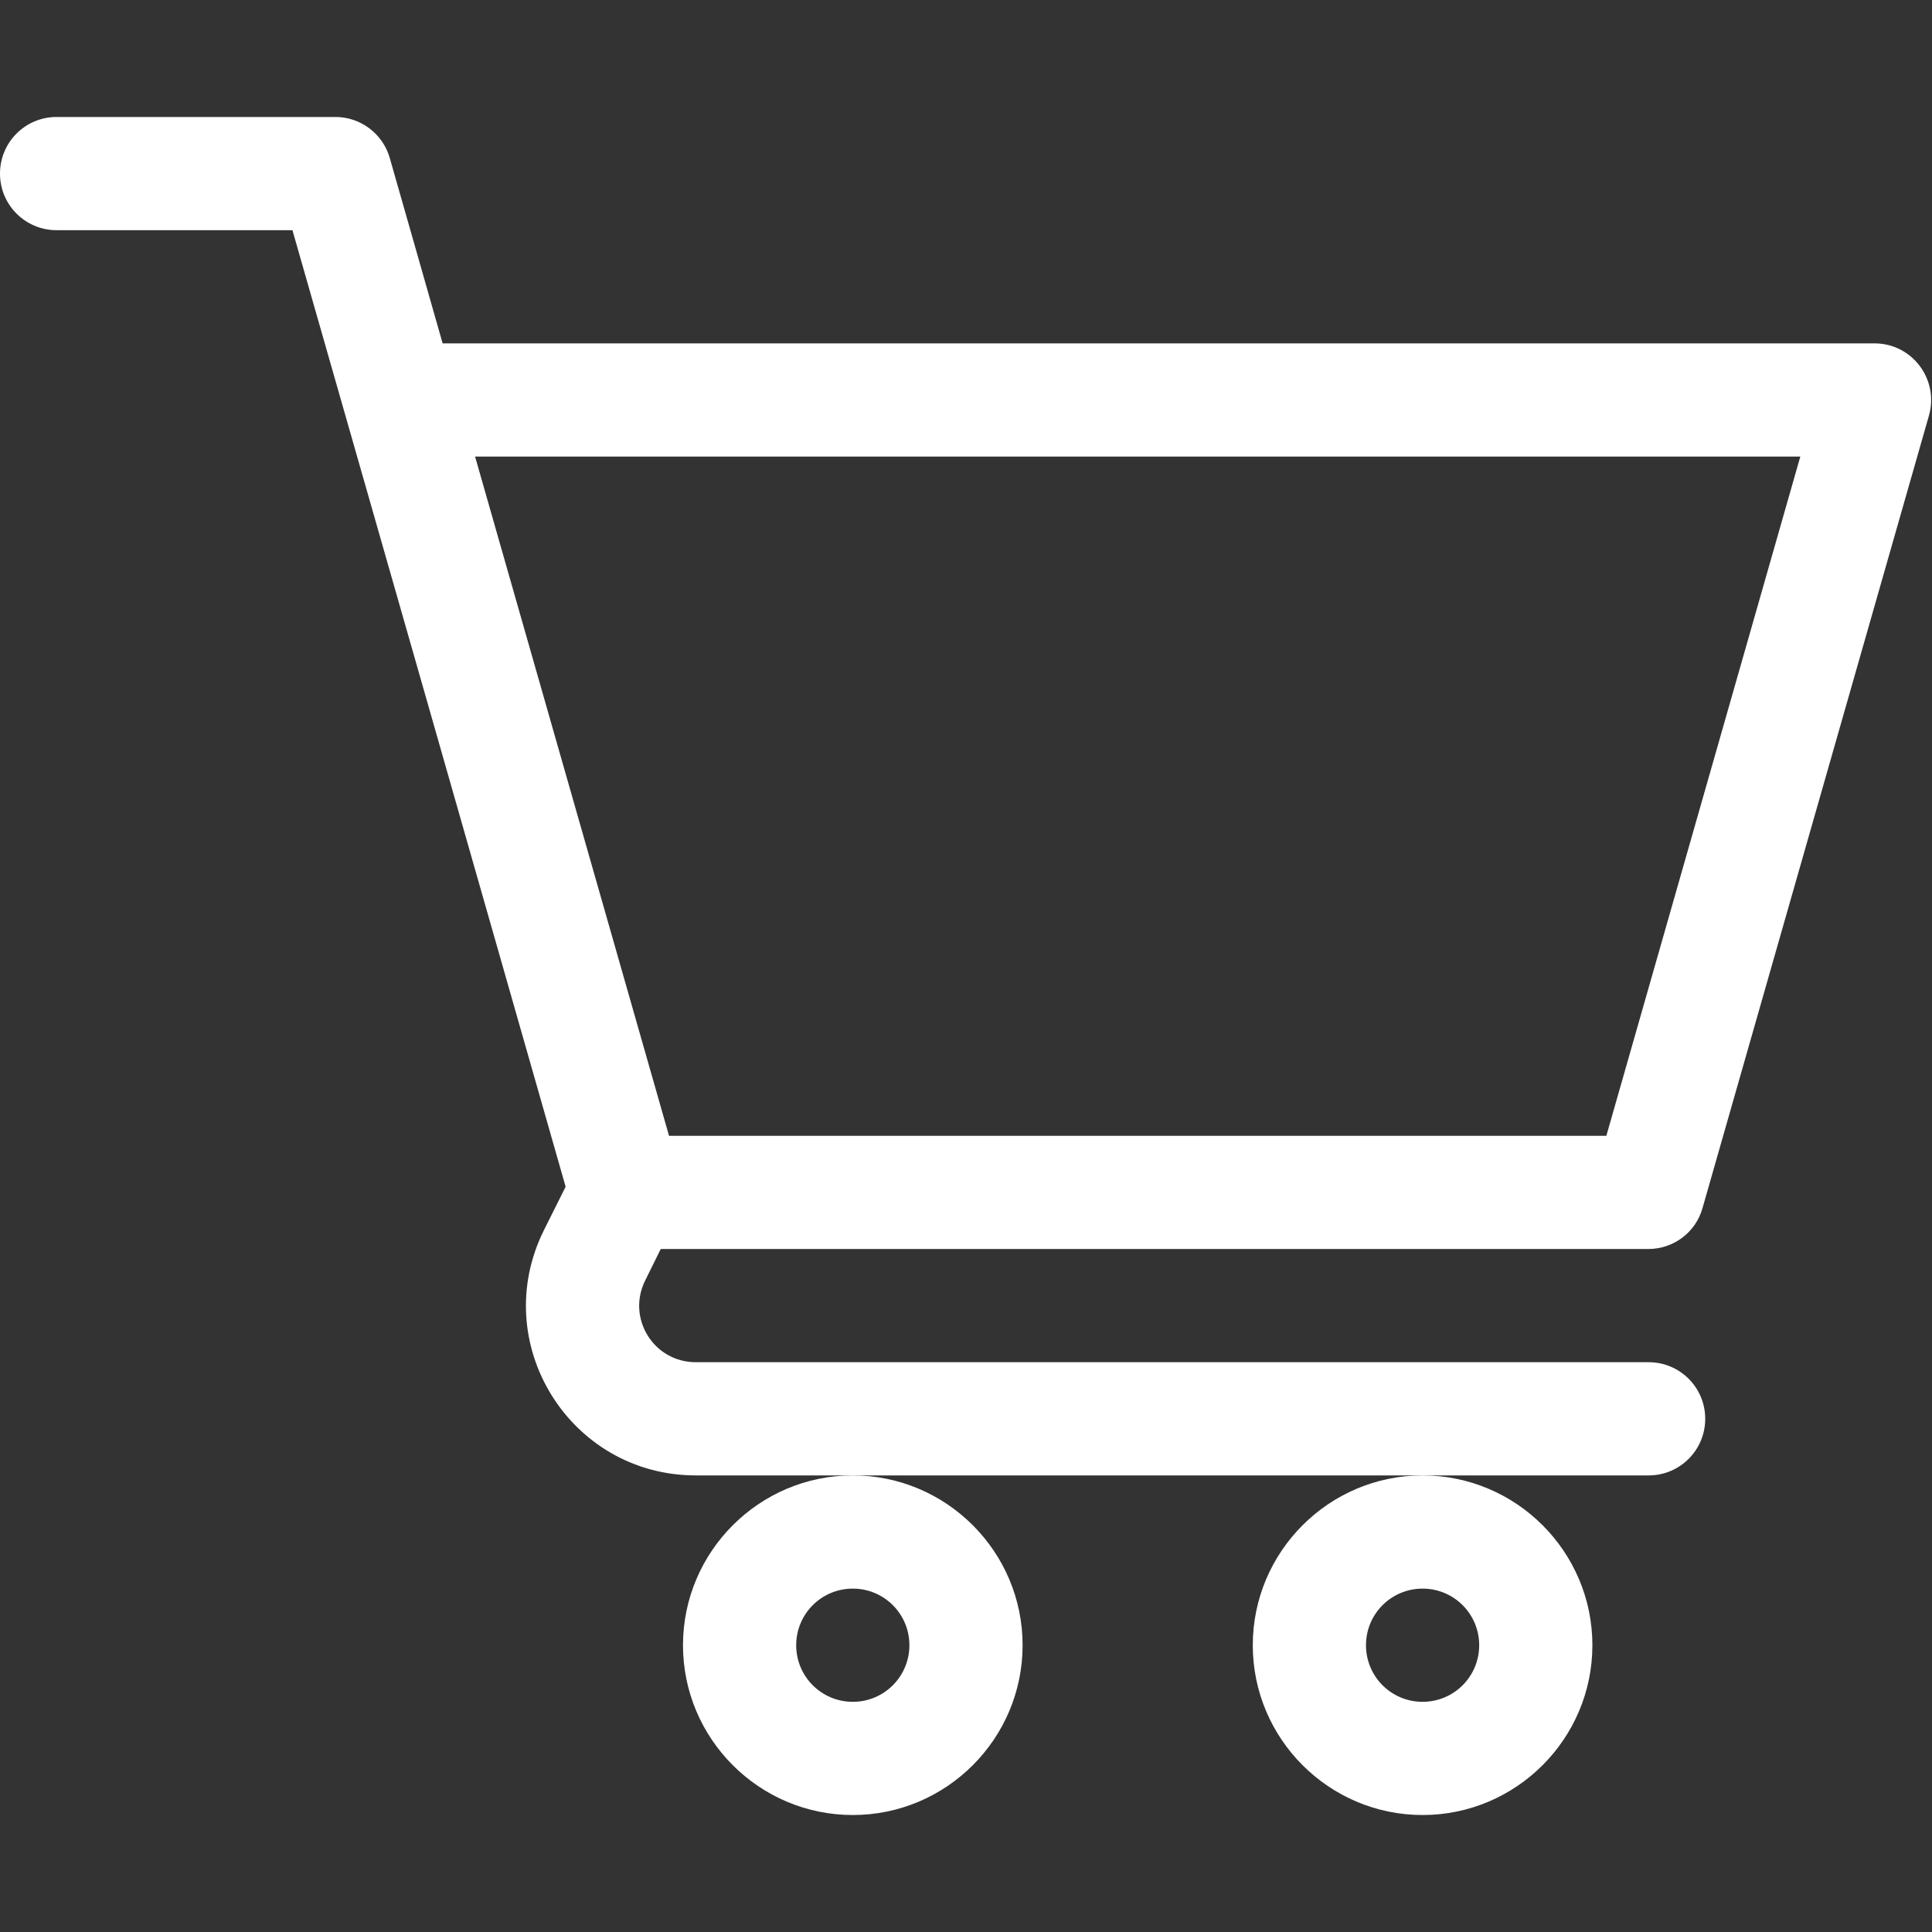
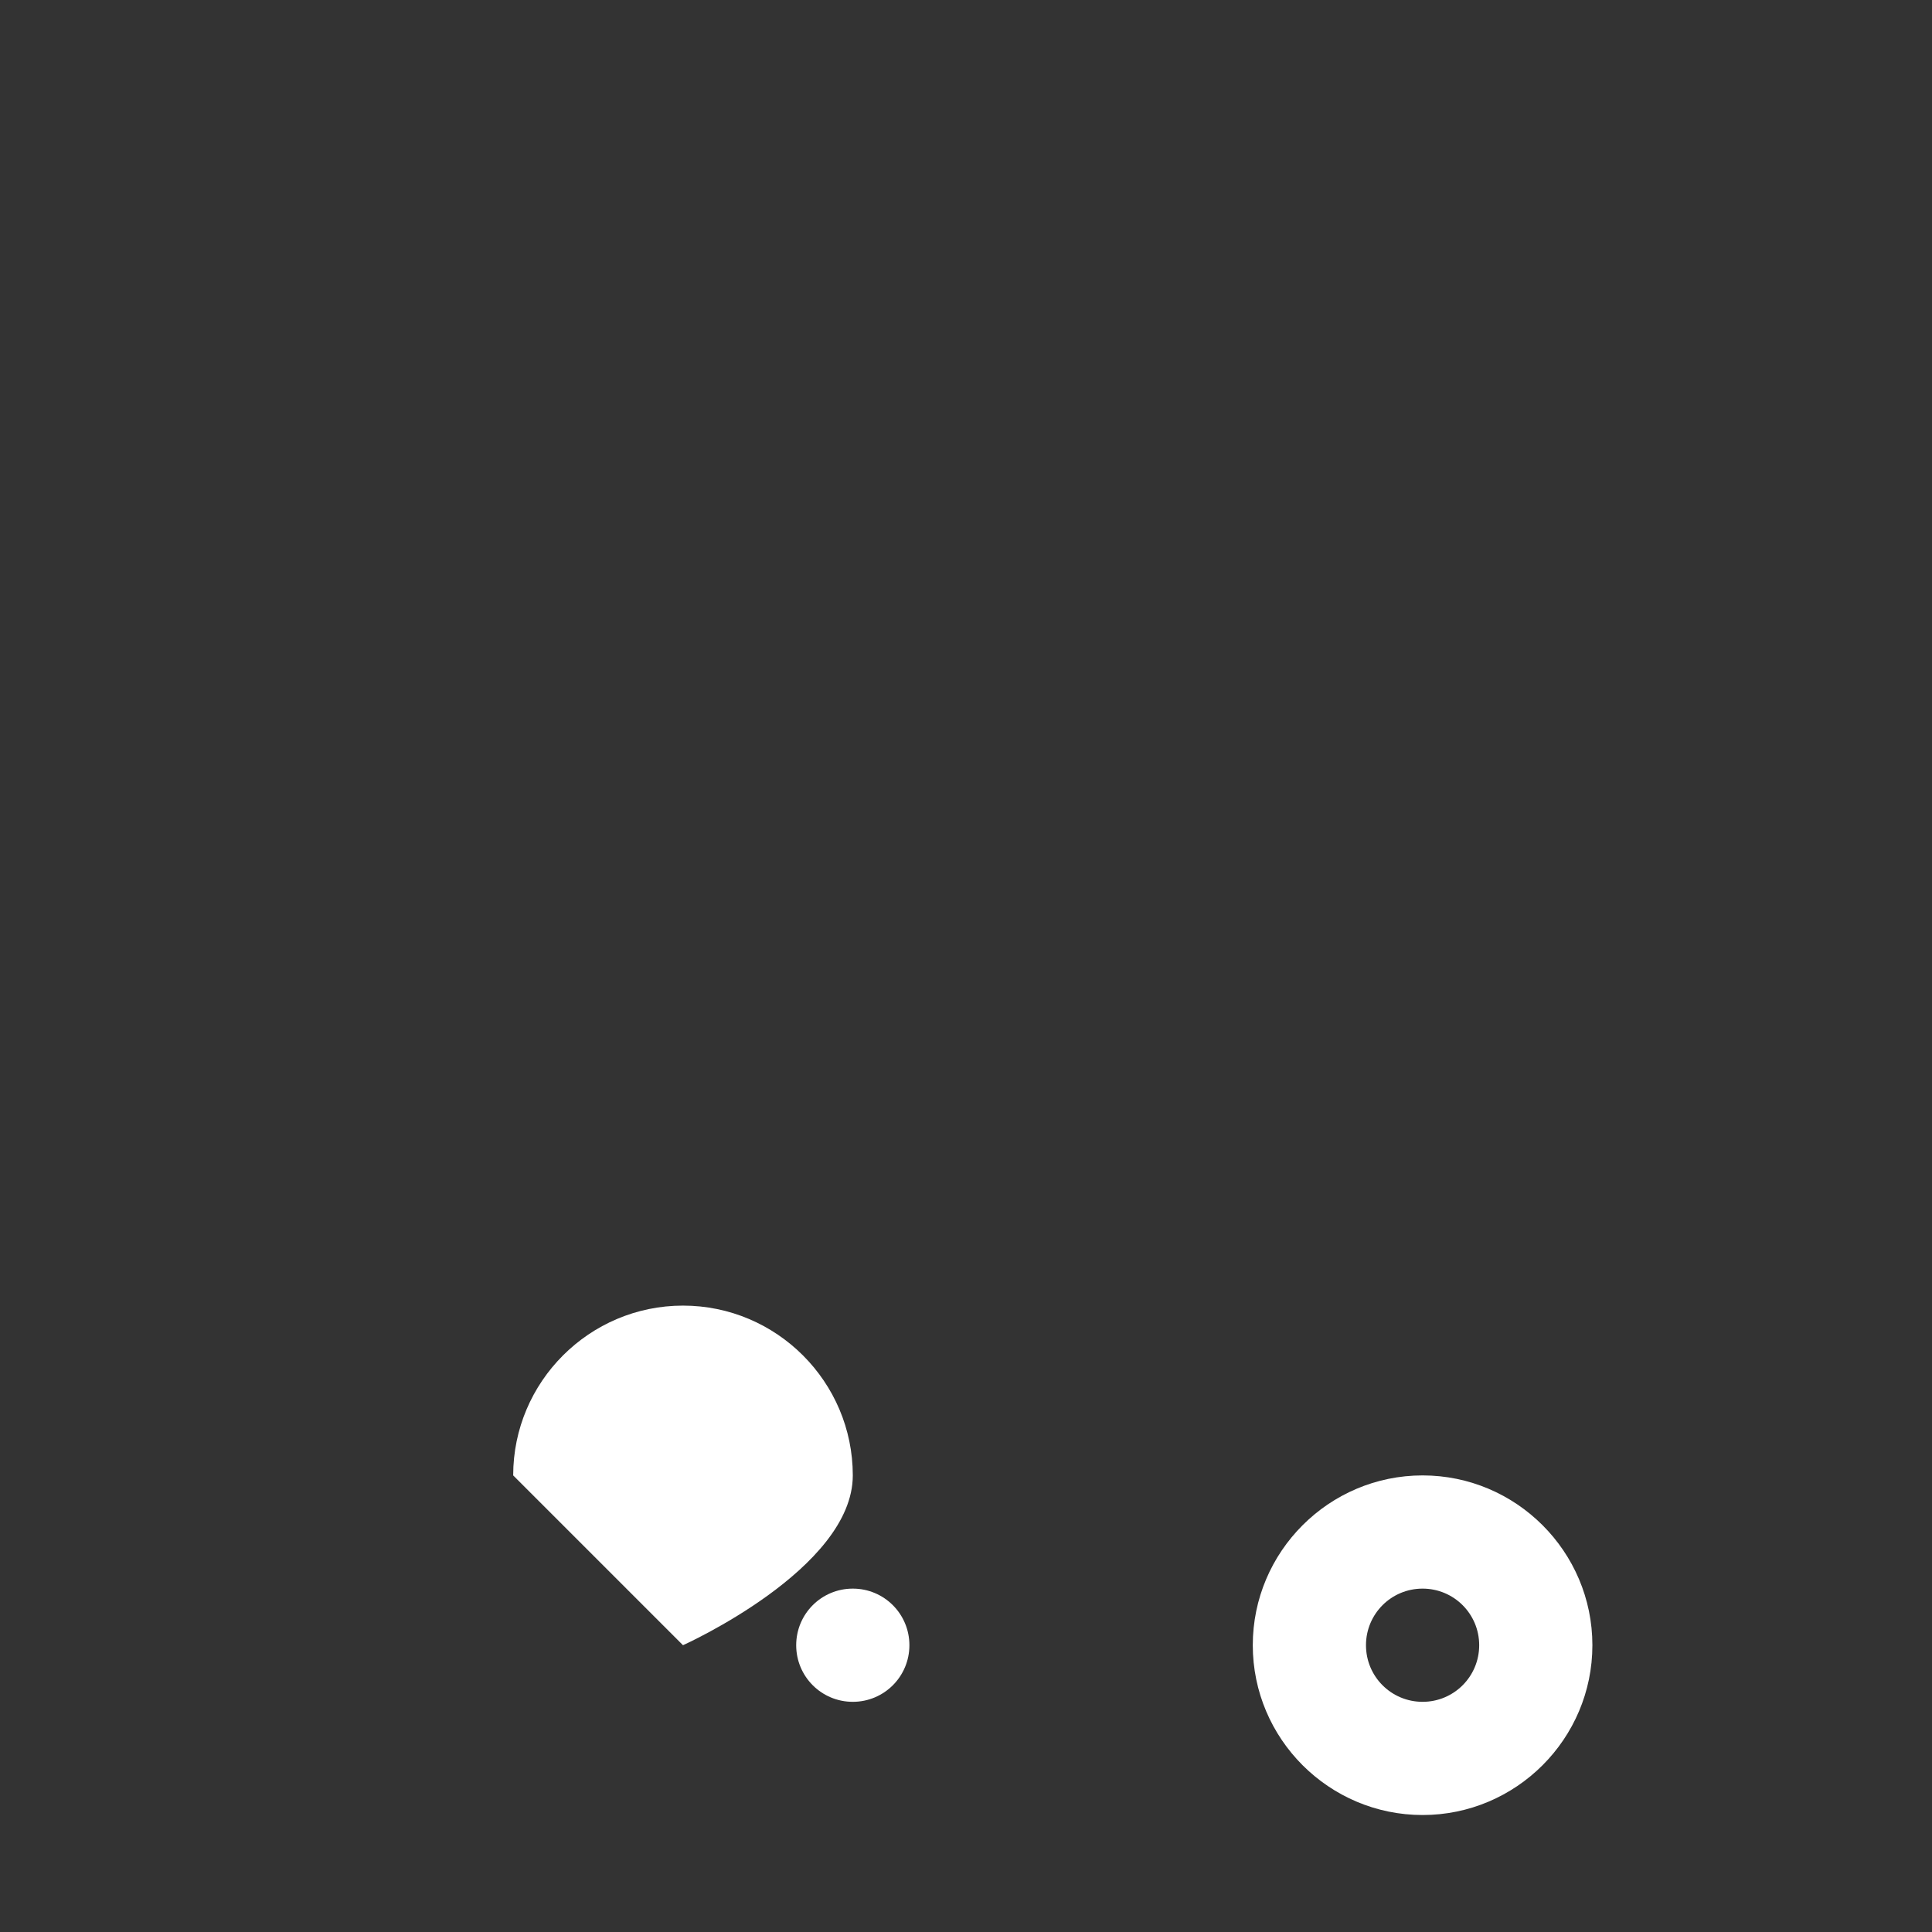
<svg xmlns="http://www.w3.org/2000/svg" id="Capa_1" version="1.1" viewBox="0 0 512 512">
  <rect x="0" y="0" width="512" height="512" fill="#333333" stroke="none" />
  <defs>
    <style>
      .st0 {
        fill: #fff;
      }
    </style>
  </defs>
-   <path class="st0" d="M181,436c0,24.8,20.2,45,45,45s45-20.2,45-45-20.2-45-45-45-45,20.2-45,45ZM226,421c8.3,0,15,6.7,15,15s-6.7,15-15,15-15-6.7-15-15,6.7-15,15-15Z" />
+   <path class="st0" d="M181,436s45-20.2,45-45-20.2-45-45-45-45,20.2-45,45ZM226,421c8.3,0,15,6.7,15,15s-6.7,15-15,15-15-6.7-15-15,6.7-15,15-15Z" />
  <path class="st0" d="M332,436c0,24.8,20.2,45,45,45s45-20.2,45-45-20.2-45-45-45-45,20.2-45,45ZM377,421c8.3,0,15,6.7,15,15s-6.7,15-15,15-15-6.7-15-15,6.7-15,15-15Z" />
-   <path class="st0" d="M497,91H117.3c-5.1-18-9.9-34.7-14-49.1-1.8-6.4-7.7-10.9-14.4-10.9H15C6.7,31,0,37.7,0,46s6.7,15,15,15h62.5c16.8,58.7,56,196,72.4,253.5l-5.7,11.4c-15,30,6.8,65.1,40.2,65.1h252.5c8.3,0,15-6.7,15-15s-6.7-15-15-15h-252.5c-11.2,0-18.4-11.7-13.4-21.7l4.1-8.3h261.7c6.7,0,12.6-4.4,14.4-10.9l60-210c2.7-9.6-4.5-19.1-14.4-19.1h0ZM425.7,301h-248.4c-8.2-28.6-31-108.7-51.4-180h351.2l-51.4,180Z" />
</svg>